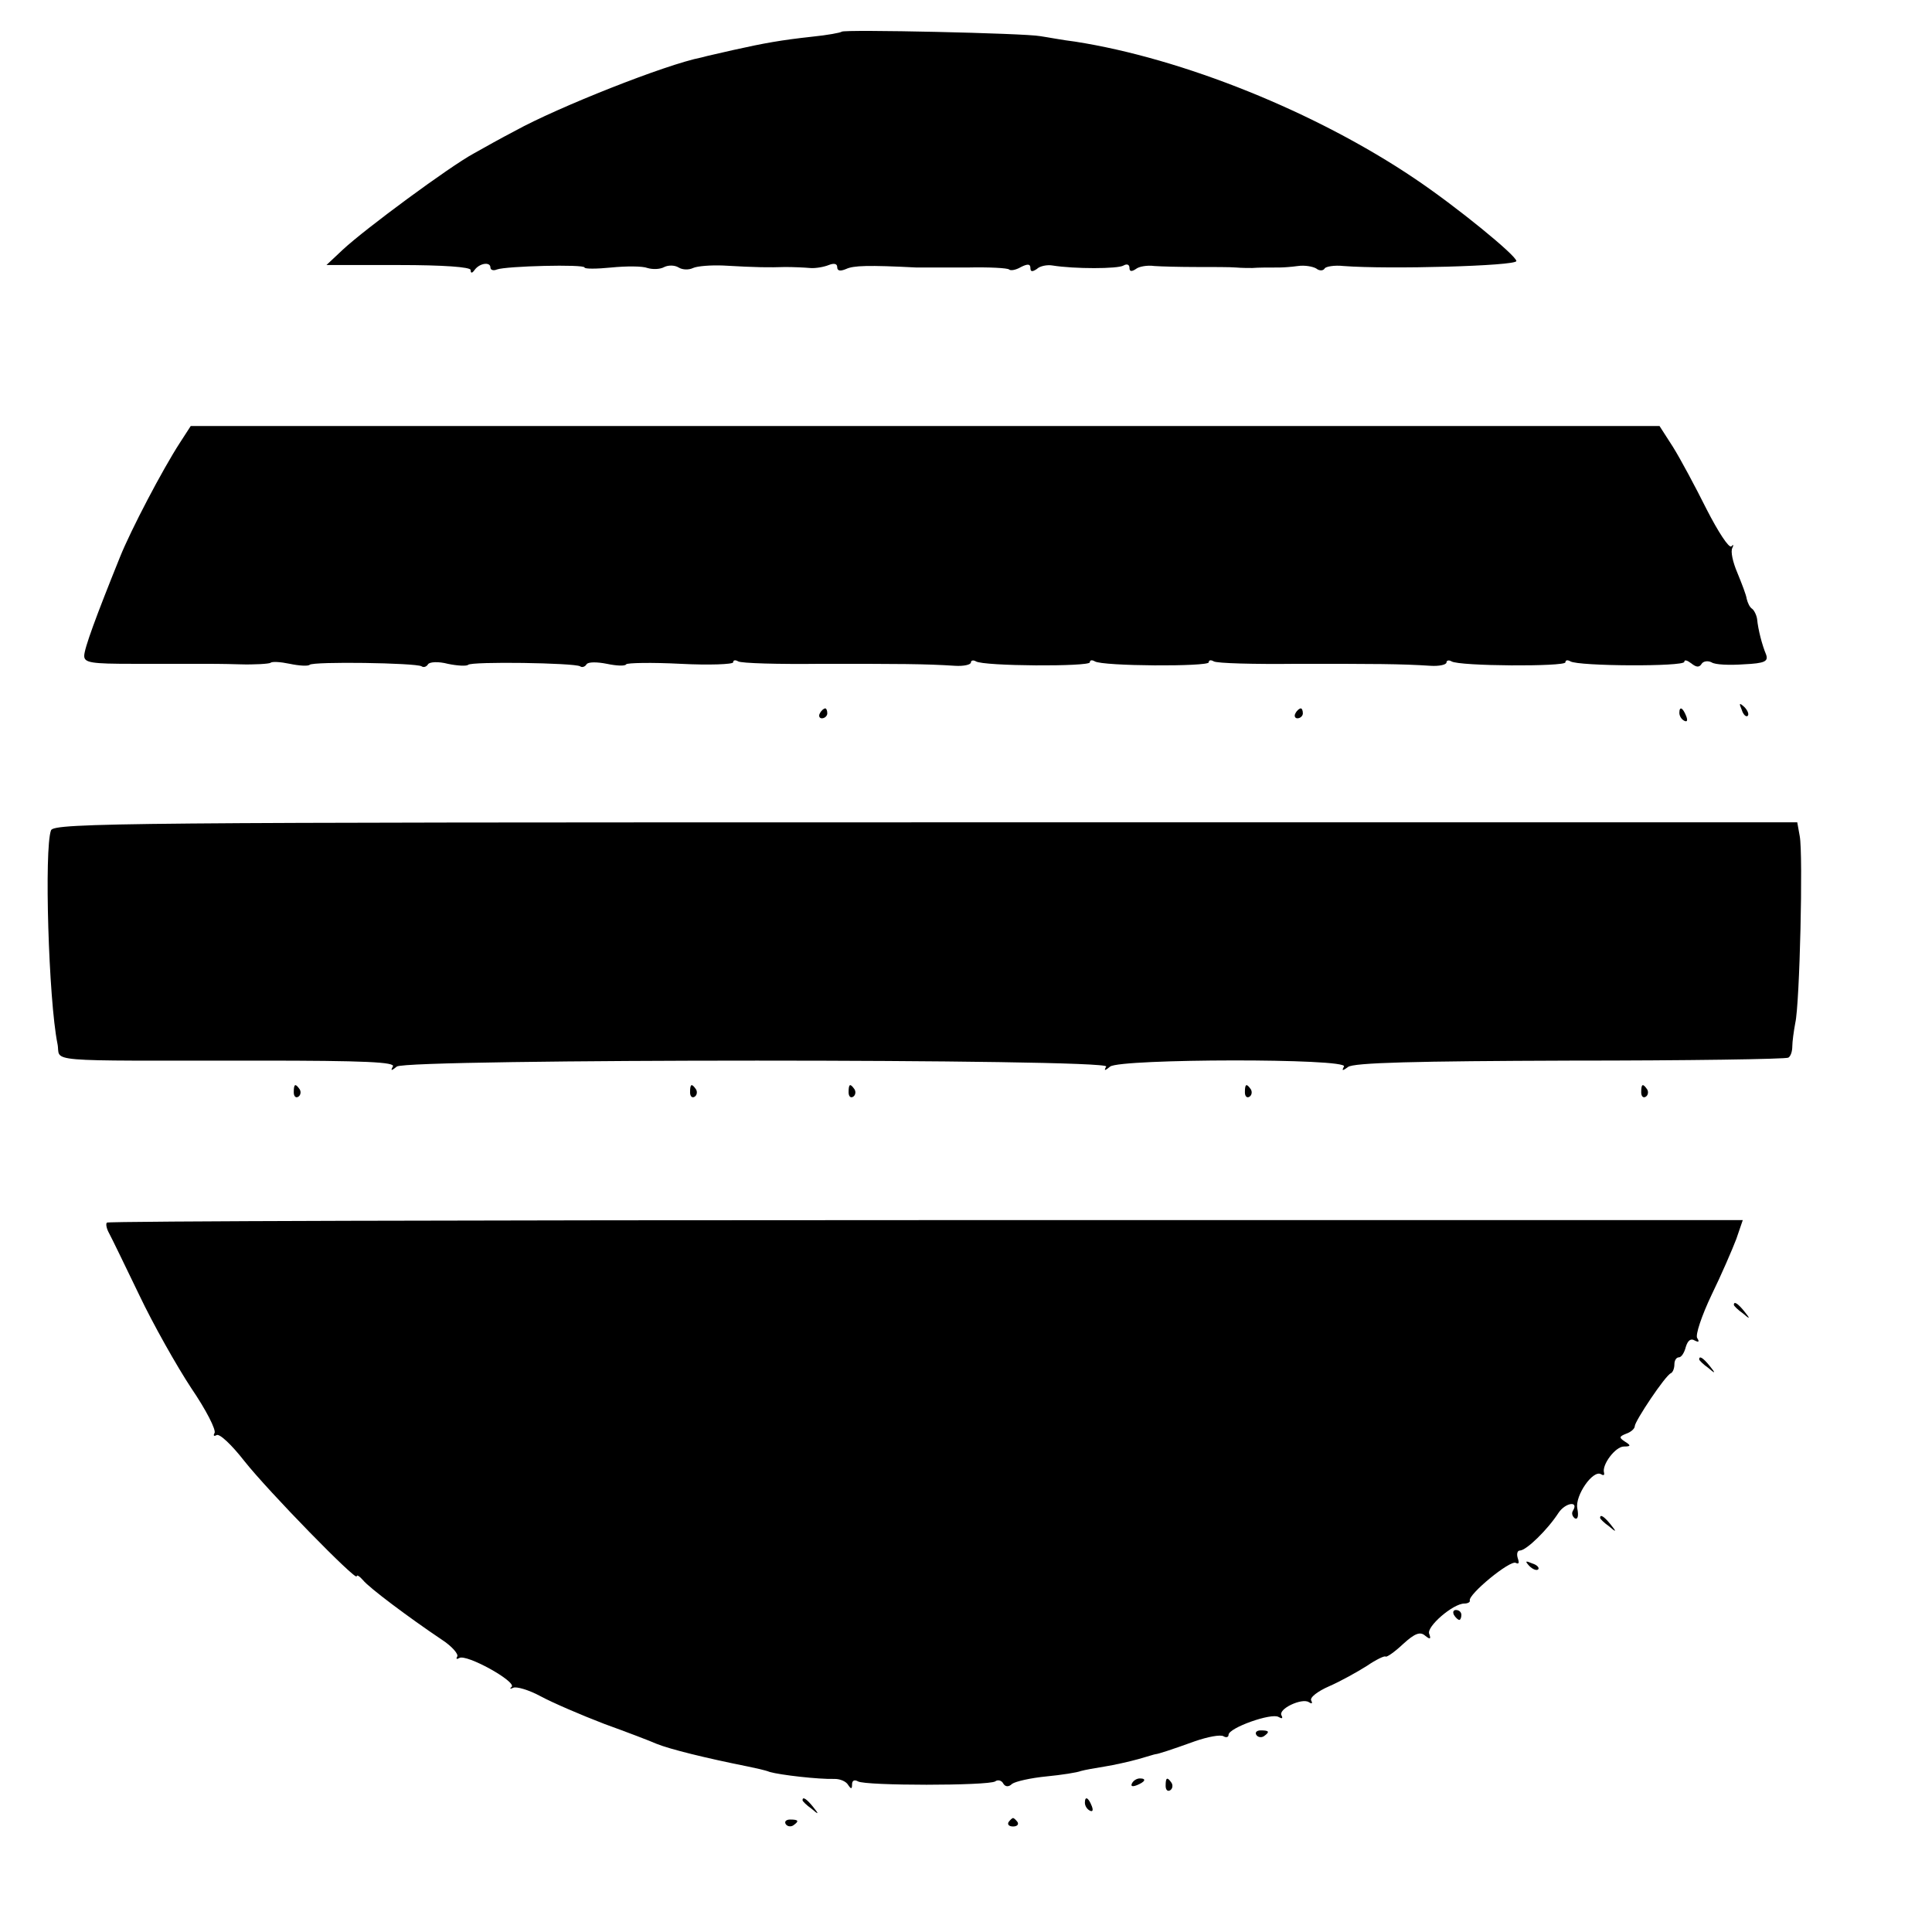
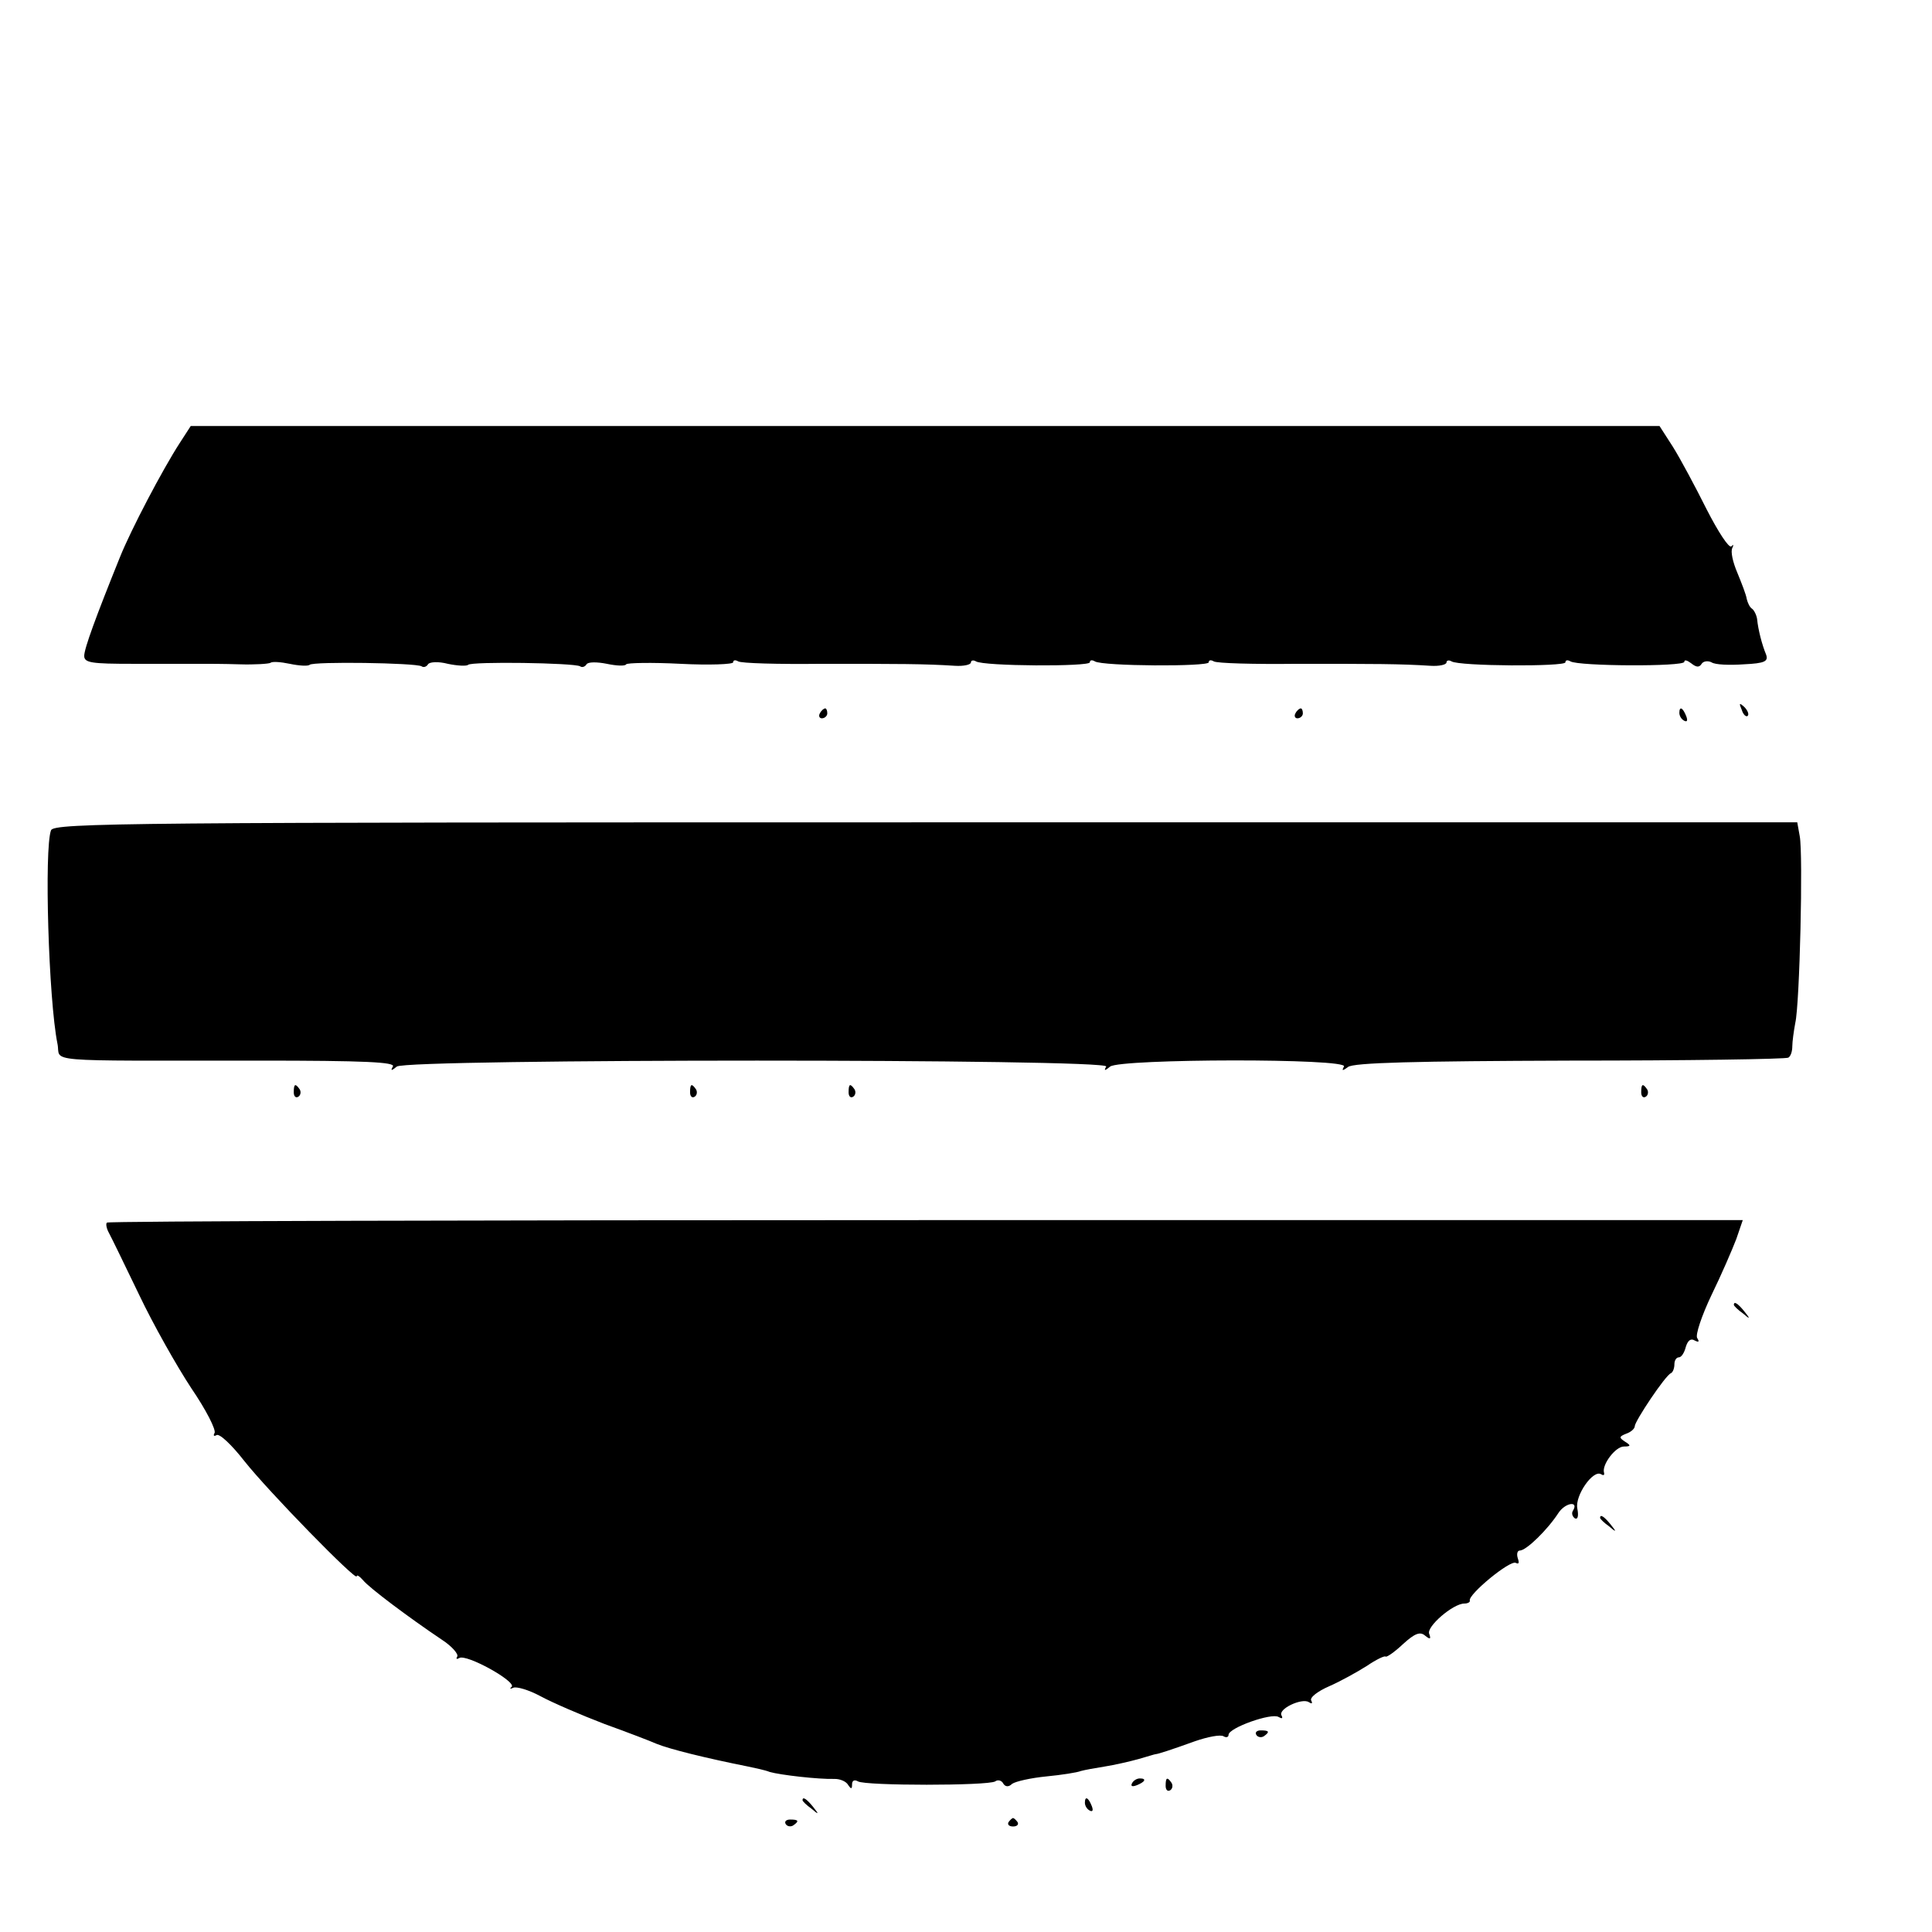
<svg xmlns="http://www.w3.org/2000/svg" version="1.0" width="390pt" height="390pt" viewBox="0 0 390 390" preserveAspectRatio="xMidYMid meet">
  <g transform="translate(0,390) scale(0.1,-0.1)" fill="#000000" stroke="none">
-     <path d="M1699 3836 c-2 -2 -29 -7 -59 -10 -64 -7 -97 -13 -160 -27 -25 -6 -54 -12 -64 -15 -72 -14 -291 -101 -376 -148 -25 -13 -63 -34 -84 -46 -48 -26 -219 -152 -264 -194 l-33 -31 146 0 c90 0 145 -4 145 -10 0 -7 3 -7 8 0 10 14 32 17 32 5 0 -5 6 -7 13 -4 19 7 177 11 177 4 0 -3 24 -3 54 0 30 3 63 3 73 -1 10 -3 25 -3 34 2 8 4 21 4 29 -1 8 -5 21 -5 29 -1 9 4 36 6 61 5 69 -4 92 -4 125 -3 17 0 39 -1 50 -2 11 -1 28 2 38 6 10 4 17 3 17 -4 0 -8 6 -9 18 -4 15 7 44 8 142 3 14 0 60 0 103 0 43 1 81 -1 84 -4 3 -3 14 -1 24 5 14 7 19 6 19 -2 0 -8 4 -8 13 -2 6 6 21 9 32 7 43 -7 132 -7 143 0 7 4 12 2 12 -5 0 -7 4 -8 13 -2 6 5 23 8 37 6 14 -1 52 -2 85 -2 33 0 69 0 80 -1 11 -1 26 -1 33 -1 12 1 32 1 55 1 6 0 23 1 37 3 14 2 30 -1 37 -5 6 -5 14 -5 17 0 2 4 20 7 38 5 90 -7 348 0 349 10 0 11 -121 110 -206 167 -199 134 -467 242 -685 276 -25 3 -56 9 -70 11 -31 6 -396 14 -401 9z" />
    <path d="M363 3006 c-35 -54 -99 -176 -121 -231 -48 -119 -72 -184 -72 -199 0 -14 15 -16 98 -16 118 0 129 0 145 0 6 0 38 0 70 -1 31 -1 60 1 63 3 3 3 20 2 39 -2 19 -4 37 -5 40 -2 7 7 214 4 226 -3 4 -3 10 -1 13 4 3 5 21 6 40 1 19 -4 38 -5 41 -2 7 7 214 4 226 -3 4 -3 10 -1 13 4 3 5 21 5 41 1 19 -4 37 -5 39 -1 2 3 52 4 110 1 58 -3 106 -1 106 3 0 5 5 5 10 2 6 -4 81 -6 168 -5 157 0 209 0 270 -4 17 -1 32 2 32 7 0 4 5 5 10 2 15 -10 230 -11 230 -2 0 5 5 5 10 2 15 -10 230 -11 230 -2 0 5 5 5 10 2 6 -4 81 -6 168 -5 157 0 209 0 270 -4 17 -1 32 2 32 7 0 4 5 5 10 2 15 -10 230 -11 230 -2 0 5 5 5 10 2 16 -10 230 -11 230 -1 0 5 6 3 14 -3 10 -8 16 -9 21 -1 3 5 12 7 20 3 7 -5 37 -6 65 -4 43 2 50 6 45 20 -8 19 -16 50 -18 71 -1 8 -6 18 -10 21 -5 3 -9 12 -11 20 -1 8 -10 31 -19 53 -9 21 -14 43 -10 50 3 6 2 8 -2 3 -5 -4 -27 30 -50 75 -23 46 -53 102 -68 126 l-27 42 -1483 0 -1482 0 -22 -34z" />
    <path d="M3516 2467 c3 -10 9 -15 12 -12 3 3 0 11 -7 18 -10 9 -11 8 -5 -6z" />
    <path d="M1655 2460 c-3 -5 -1 -10 4 -10 6 0 11 5 11 10 0 6 -2 10 -4 10 -3 0 -8 -4 -11 -10z" />
    <path d="M2615 2460 c-3 -5 -1 -10 4 -10 6 0 11 5 11 10 0 6 -2 10 -4 10 -3 0 -8 -4 -11 -10z" />
    <path d="M3390 2461 c0 -6 4 -13 10 -16 6 -3 7 1 4 9 -7 18 -14 21 -14 7z" />
    <path d="M103 2224 c-14 -37 -5 -342 13 -431 8 -38 -43 -34 407 -34 214 0 276 -3 270 -12 -5 -9 -3 -9 8 0 20 16 1442 16 1432 0 -5 -9 -3 -9 8 0 21 16 483 17 472 0 -5 -9 -3 -9 8 -1 10 9 139 12 447 13 238 0 437 3 442 6 5 3 8 13 8 23 0 9 3 31 6 47 9 38 16 341 9 377 l-5 28 -1759 0 c-1605 0 -1760 -1 -1766 -16z" />
    <path d="M593 1695 c0 -8 4 -12 9 -9 5 3 6 10 3 15 -9 13 -12 11 -12 -6z" />
    <path d="M1393 1695 c0 -8 4 -12 9 -9 5 3 6 10 3 15 -9 13 -12 11 -12 -6z" />
    <path d="M1713 1695 c0 -8 4 -12 9 -9 5 3 6 10 3 15 -9 13 -12 11 -12 -6z" />
-     <path d="M2513 1695 c0 -8 4 -12 9 -9 5 3 6 10 3 15 -9 13 -12 11 -12 -6z" />
    <path d="M3313 1695 c0 -8 4 -12 9 -9 5 3 6 10 3 15 -9 13 -12 11 -12 -6z" />
    <path d="M216 1432 c-3 -2 -1 -12 4 -21 5 -9 32 -65 61 -125 28 -59 76 -144 105 -188 30 -44 51 -85 47 -91 -3 -5 -1 -7 4 -4 6 4 31 -20 56 -52 49 -62 227 -244 227 -233 0 4 6 0 13 -8 12 -15 92 -75 159 -120 20 -13 34 -29 31 -34 -3 -5 -1 -6 4 -3 14 9 115 -47 106 -58 -5 -4 -3 -5 3 -2 6 3 31 -4 55 -17 24 -13 82 -38 129 -56 47 -17 94 -35 105 -40 27 -11 100 -29 185 -46 14 -3 34 -7 44 -11 21 -6 98 -15 131 -14 11 0 23 -5 27 -12 6 -9 8 -9 8 1 0 8 5 10 12 6 15 -9 262 -9 277 0 5 4 13 2 16 -4 4 -7 11 -8 18 -1 7 5 38 12 69 15 31 3 63 8 70 11 7 2 29 6 48 9 19 3 50 10 68 15 18 5 33 10 35 10 4 0 32 9 79 26 26 9 52 14 58 10 5 -3 10 -2 10 3 0 14 87 45 101 36 7 -4 9 -3 6 3 -8 13 41 36 55 27 6 -4 8 -3 5 3 -4 6 13 19 36 29 23 10 57 29 76 41 19 13 36 21 38 19 2 -2 18 9 35 25 24 22 35 26 45 17 10 -8 12 -7 8 4 -6 14 48 61 71 61 7 0 12 3 11 6 -4 12 82 83 93 76 6 -3 7 0 4 9 -3 9 -1 16 4 16 13 0 56 42 78 76 14 21 42 25 29 4 -3 -5 -1 -11 4 -15 6 -3 8 5 5 20 -5 26 32 79 48 69 5 -3 7 -2 6 3 -5 16 23 53 40 53 14 0 15 2 2 10 -12 8 -12 10 3 16 9 3 17 10 17 15 0 10 62 103 73 107 4 2 7 10 7 18 0 8 4 14 9 14 5 0 11 9 14 21 4 13 10 18 18 13 8 -4 10 -3 5 5 -4 6 9 45 29 87 20 41 42 92 50 113 l13 38 -1649 0 c-907 0 -1651 -2 -1653 -5z" />
    <path d="M3500 1266 c0 -2 8 -10 18 -17 15 -13 16 -12 3 4 -13 16 -21 21 -21 13z" />
-     <path d="M3430 1156 c0 -2 8 -10 18 -17 15 -13 16 -12 3 4 -13 16 -21 21 -21 13z" />
    <path d="M3230 836 c0 -2 8 -10 18 -17 15 -13 16 -12 3 4 -13 16 -21 21 -21 13z" />
-     <path d="M3087 739 c7 -7 15 -10 18 -7 3 3 -2 9 -12 12 -14 6 -15 5 -6 -5z" />
-     <path d="M2935 640 c3 -5 8 -10 11 -10 2 0 4 5 4 10 0 6 -5 10 -11 10 -5 0 -7 -4 -4 -10z" />
    <path d="M2536 398 c3 -5 10 -6 15 -3 13 9 11 12 -6 12 -8 0 -12 -4 -9 -9z" />
    <path d="M2285 300 c-3 -6 1 -7 9 -4 18 7 21 14 7 14 -6 0 -13 -4 -16 -10z" />
    <path d="M2353 295 c0 -8 4 -12 9 -9 5 3 6 10 3 15 -9 13 -12 11 -12 -6z" />
    <path d="M1620 266 c0 -2 8 -10 18 -17 15 -13 16 -12 3 4 -13 16 -21 21 -21 13z" />
    <path d="M2190 261 c0 -6 4 -13 10 -16 6 -3 7 1 4 9 -7 18 -14 21 -14 7z" />
    <path d="M1586 218 c3 -5 10 -6 15 -3 13 9 11 12 -6 12 -8 0 -12 -4 -9 -9z" />
    <path d="M2036 222 c-3 -5 1 -9 9 -9 8 0 12 4 9 9 -3 4 -7 8 -9 8 -2 0 -6 -4 -9 -8z" />
  </g>
</svg>